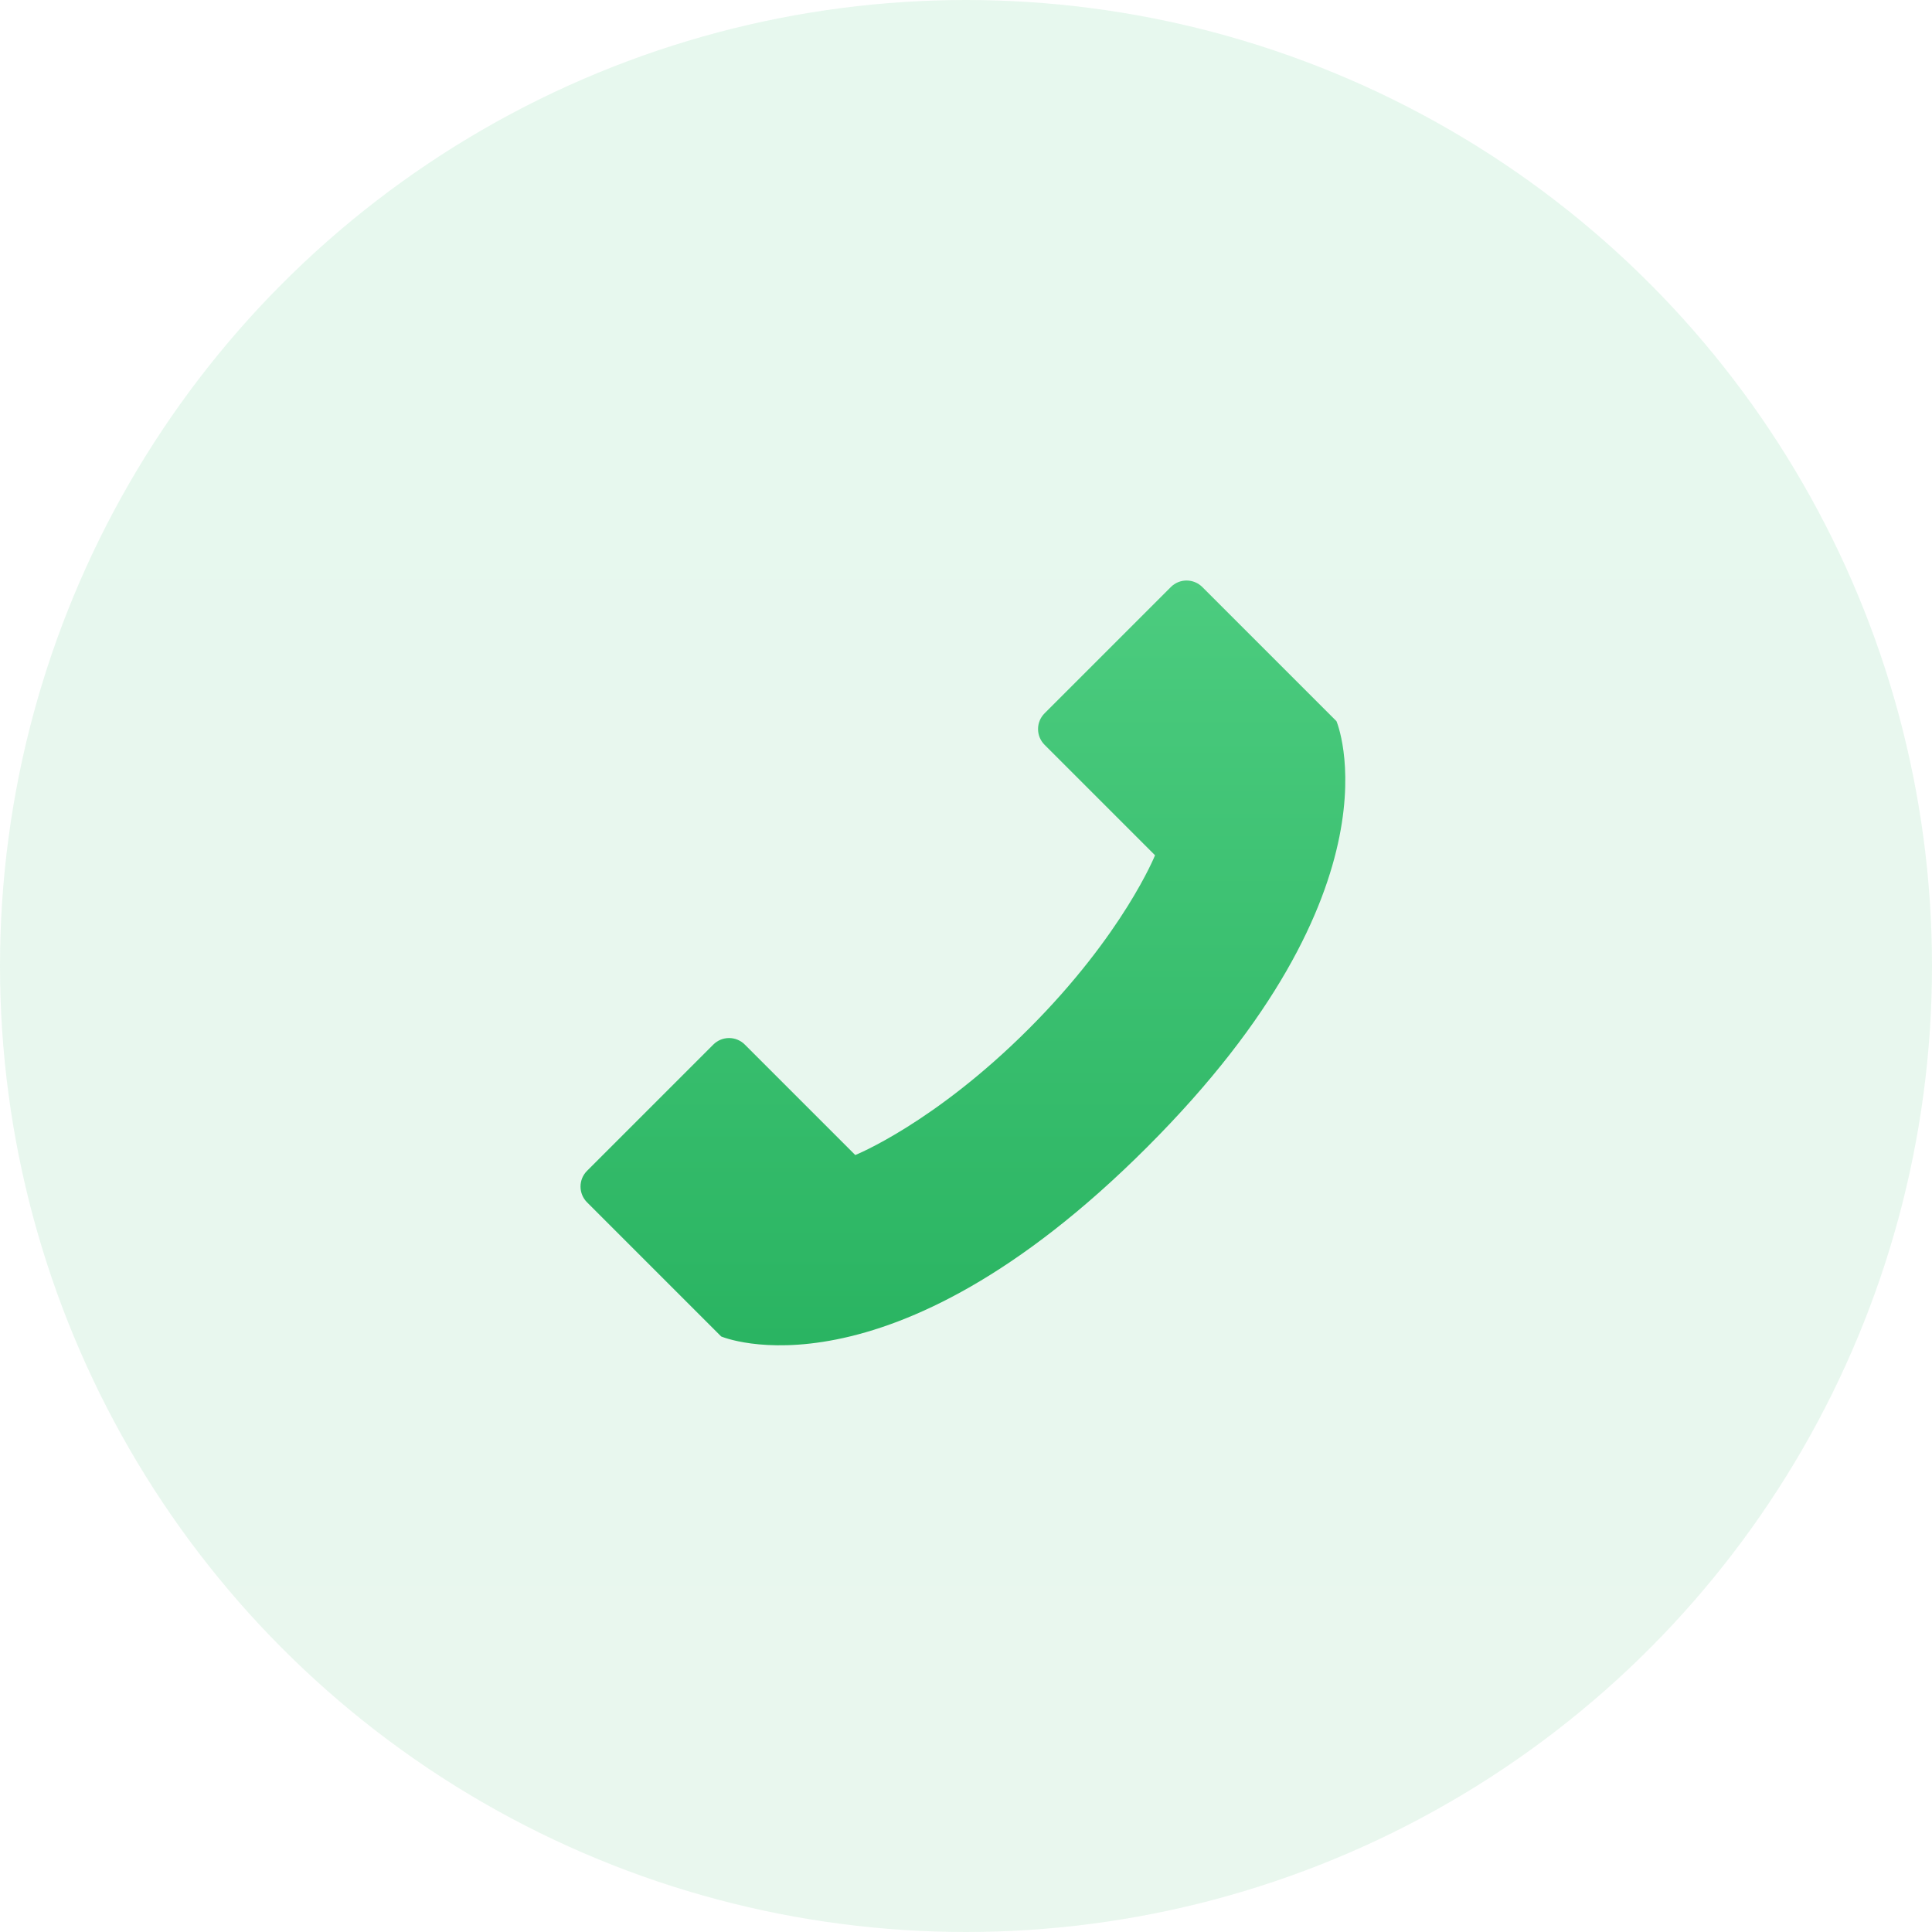
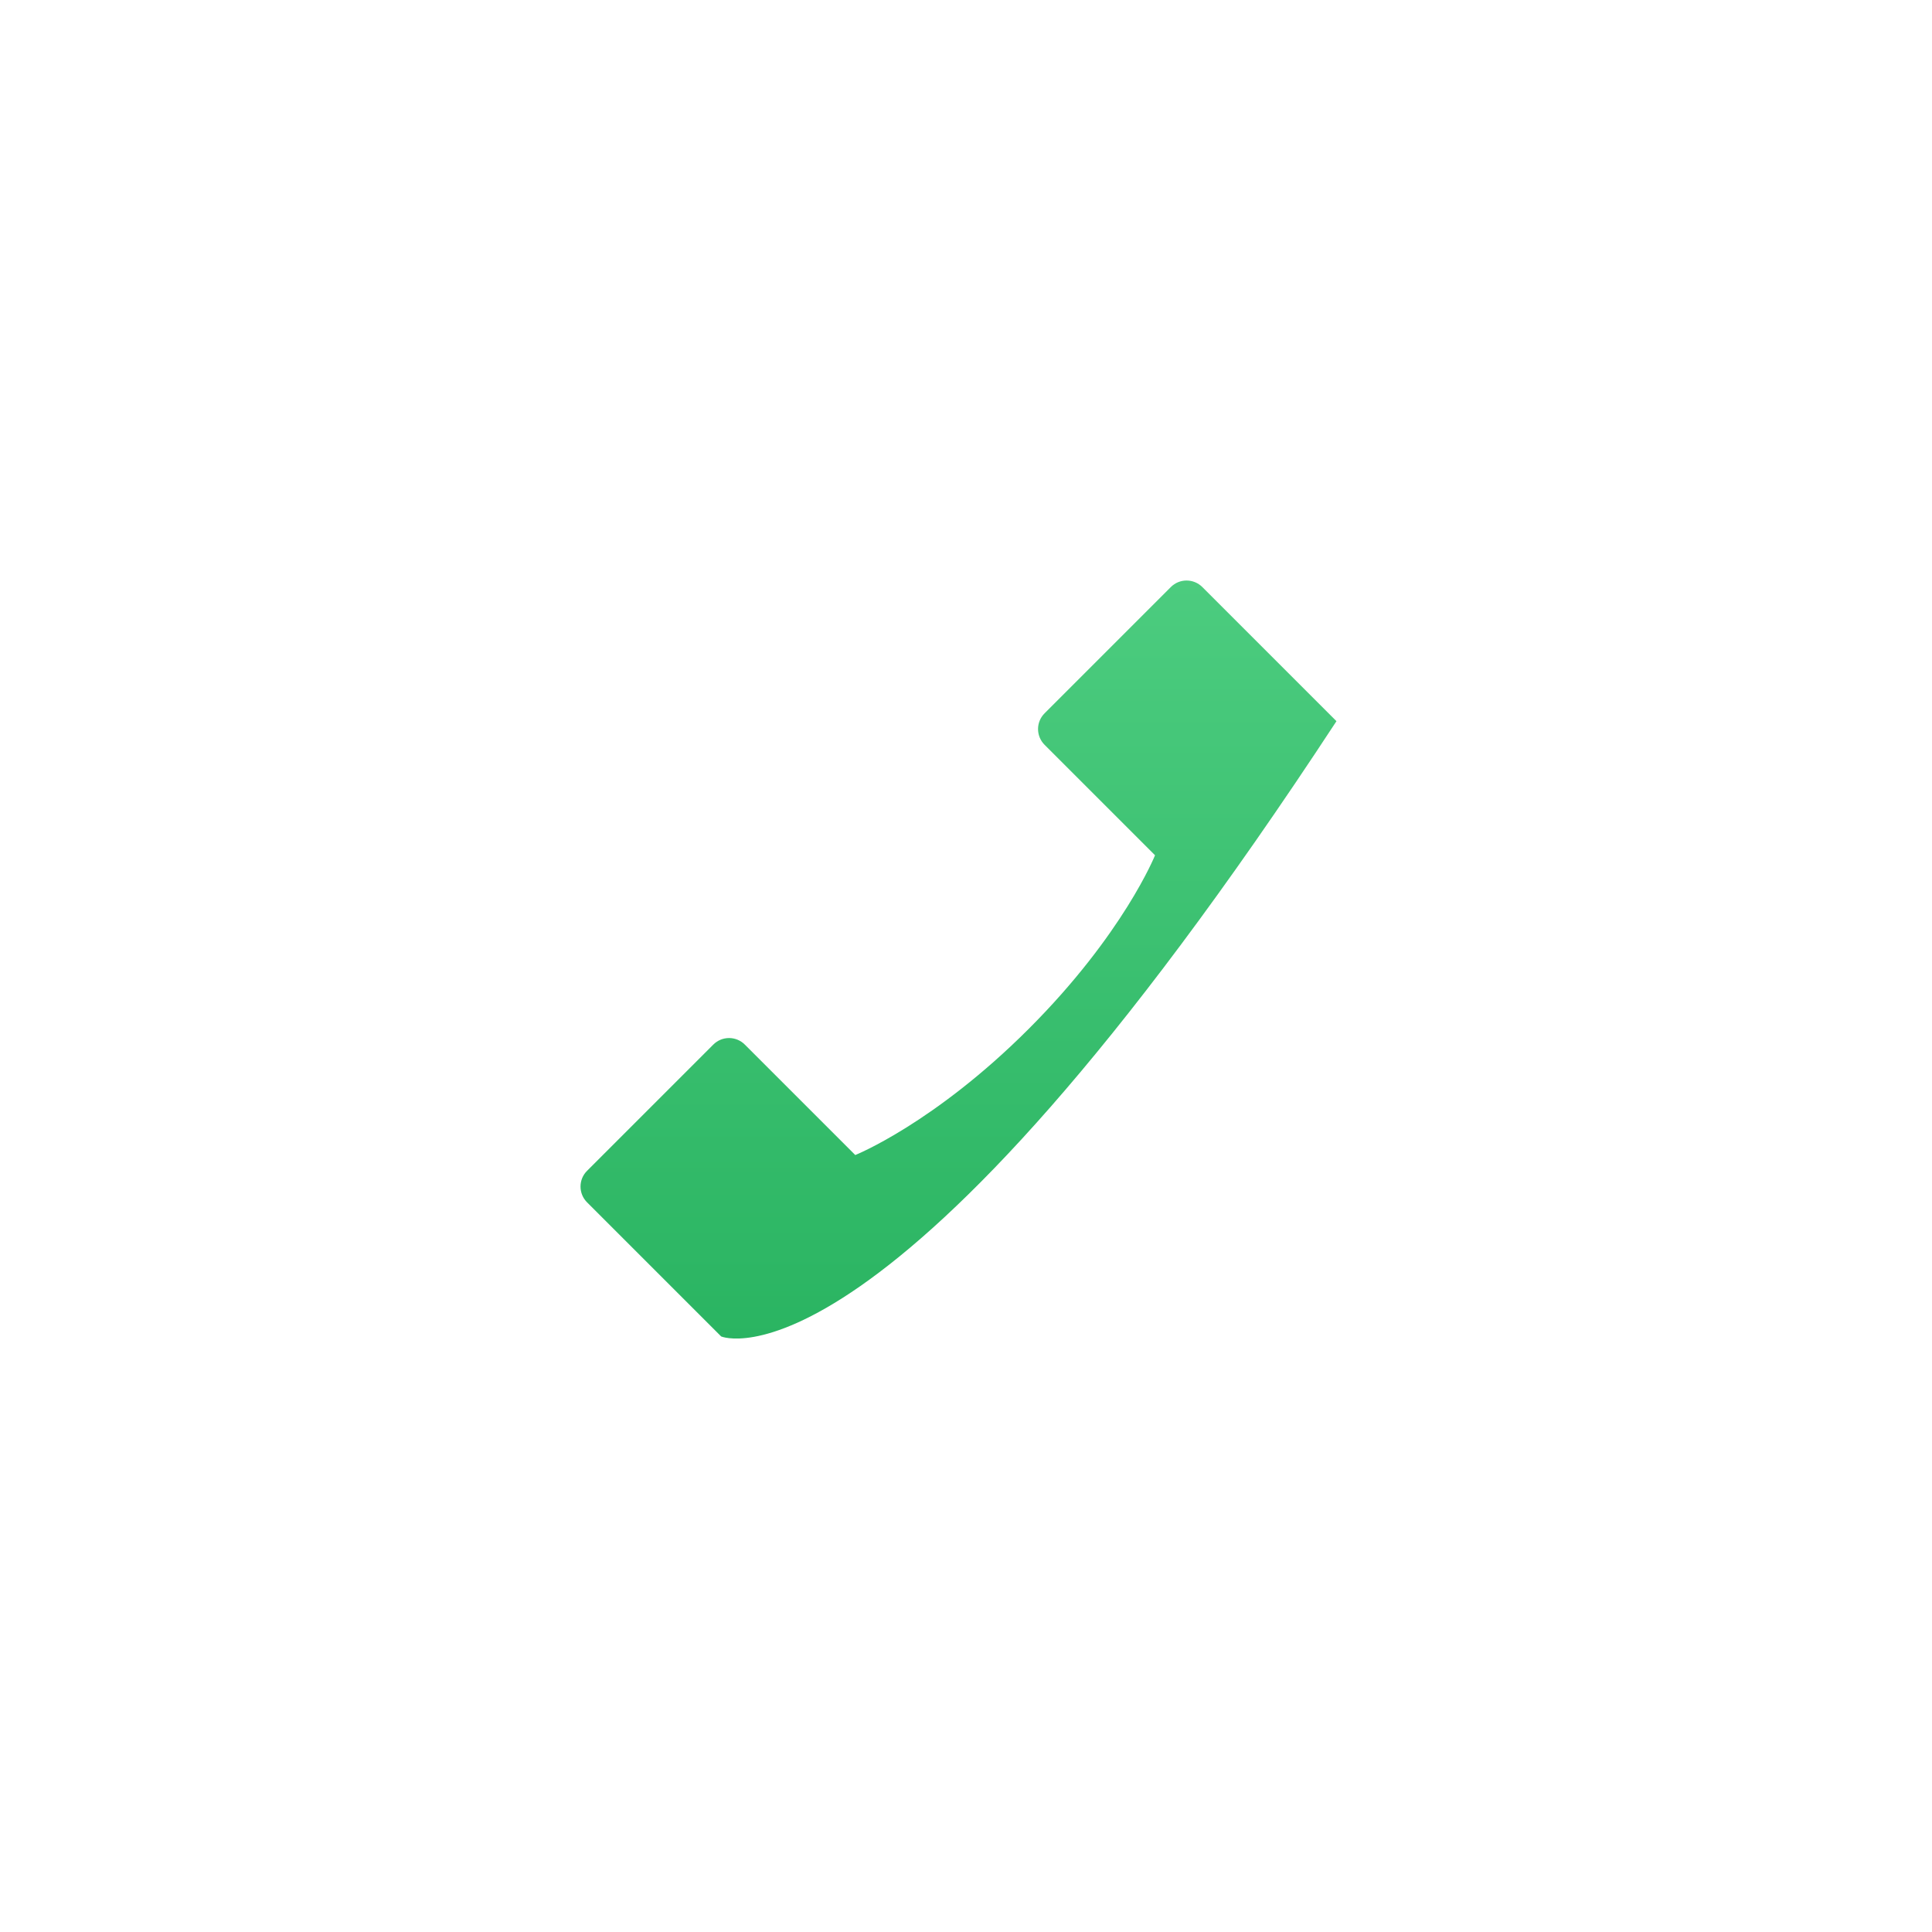
<svg xmlns="http://www.w3.org/2000/svg" width="32px" height="32px" viewBox="0 0 32 32" version="1.1">
  <title>云南图标/卫生间_9</title>
  <defs>
    <linearGradient x1="50%" y1="100%" x2="50%" y2="1.84889275e-30%" id="linearGradient-1">
      <stop stop-color="#27B25F" offset="0%" />
      <stop stop-color="#11BC55" offset="100%" />
    </linearGradient>
    <linearGradient x1="50%" y1="100%" x2="50%" y2="1.84889275e-30%" id="linearGradient-2">
      <stop stop-color="#27B25F" offset="0%" />
      <stop stop-color="#4CCC7F" offset="100%" />
    </linearGradient>
  </defs>
  <g id="页面-1" stroke="none" stroke-width="1" fill="none" fill-rule="evenodd">
    <g id="云南小程序-切图" transform="translate(-186, -153)">
      <g id="云南图标/卫生间" transform="translate(186, 153)">
-         <circle id="椭圆形" fill="url(#linearGradient-1)" fill-rule="nonzero" opacity="0.1" cx="16" cy="16" r="16" />
        <g id="编组" transform="translate(8, 8)">
          <rect id="矩形" x="0" y="0" width="16" height="16" />
-           <path d="M1.724,11.915 C1.579,11.77 1.579,11.536 1.724,11.392 L3.814,9.302 C3.959,9.157 4.192,9.157 4.337,9.302 L6.166,11.131 C6.166,11.131 7.472,10.608 9.04,9.04 C10.608,7.472 11.131,6.166 11.131,6.166 L9.302,4.337 C9.157,4.192 9.157,3.959 9.302,3.814 L11.392,1.724 C11.536,1.579 11.77,1.579 11.915,1.724 L14.136,3.945 C14.136,3.945 15.312,6.689 11,11 C6.689,15.312 3.945,14.136 3.945,14.136 L1.724,11.915 Z" id="路径" fill="url(#linearGradient-2)" fill-rule="nonzero" />
+           <path d="M1.724,11.915 C1.579,11.77 1.579,11.536 1.724,11.392 L3.814,9.302 C3.959,9.157 4.192,9.157 4.337,9.302 L6.166,11.131 C6.166,11.131 7.472,10.608 9.04,9.04 C10.608,7.472 11.131,6.166 11.131,6.166 L9.302,4.337 C9.157,4.192 9.157,3.959 9.302,3.814 L11.392,1.724 C11.536,1.579 11.77,1.579 11.915,1.724 L14.136,3.945 C6.689,15.312 3.945,14.136 3.945,14.136 L1.724,11.915 Z" id="路径" fill="url(#linearGradient-2)" fill-rule="nonzero" />
        </g>
      </g>
    </g>
  </g>
</svg>